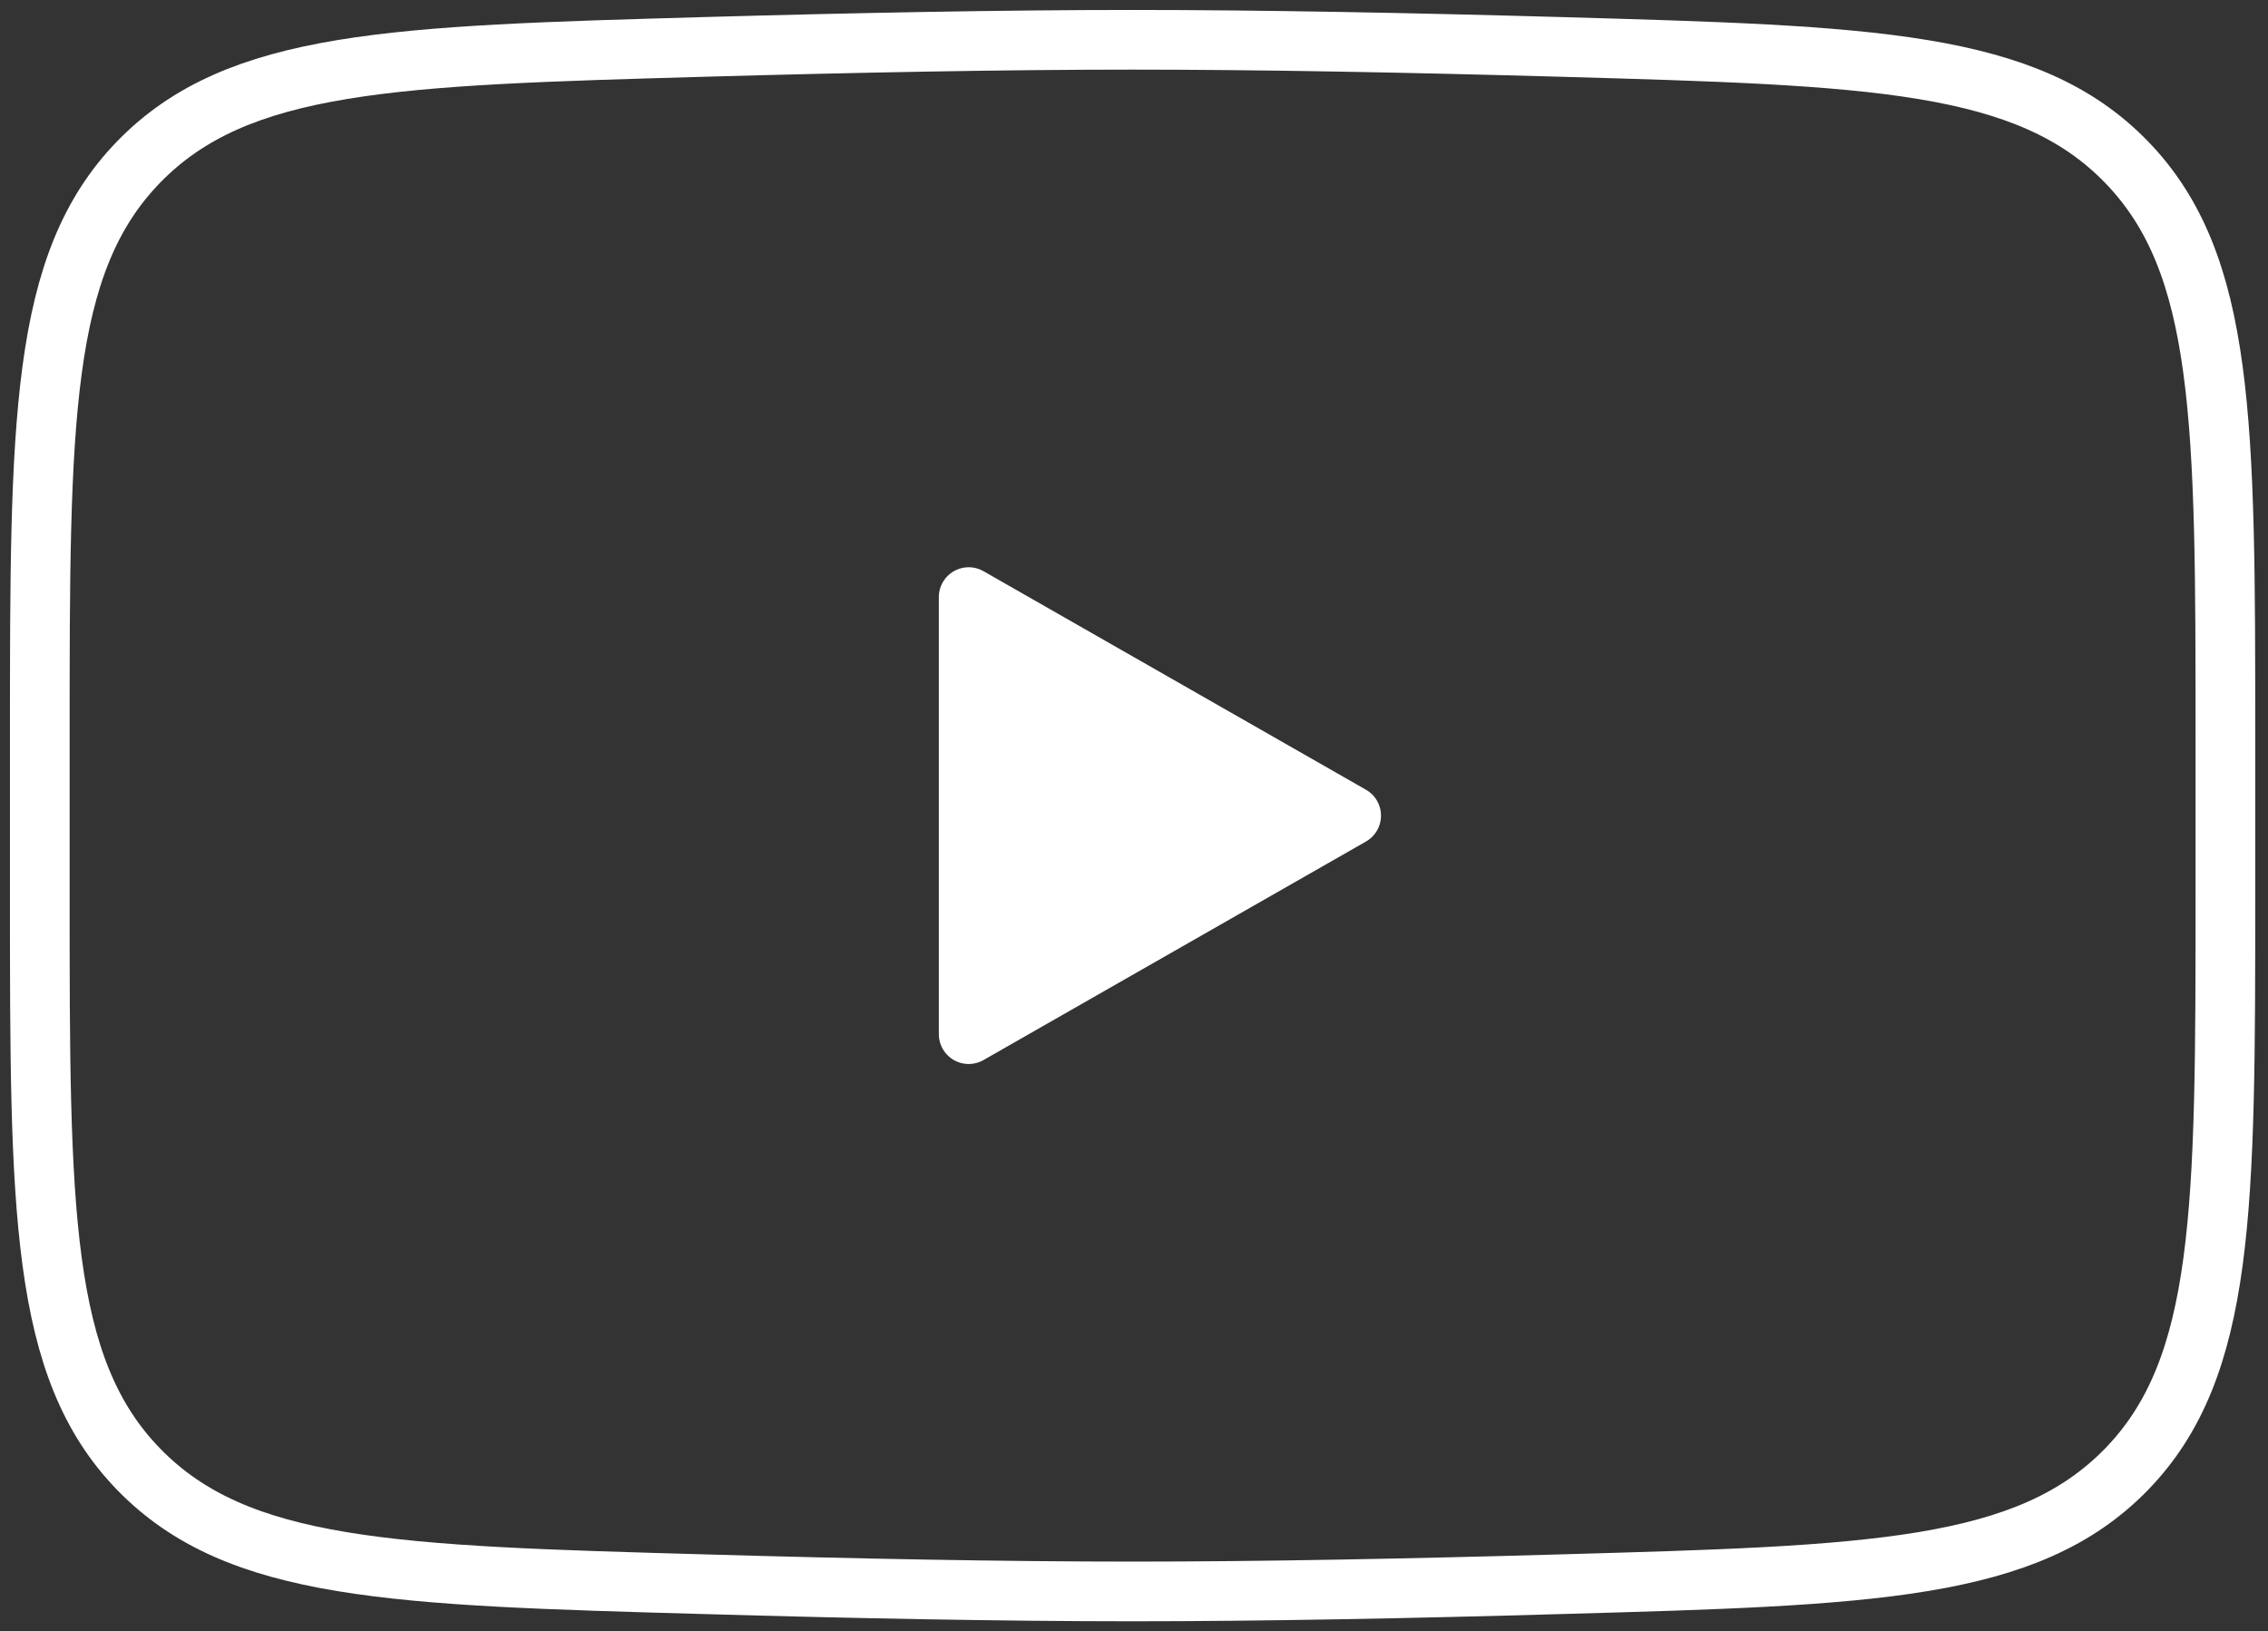
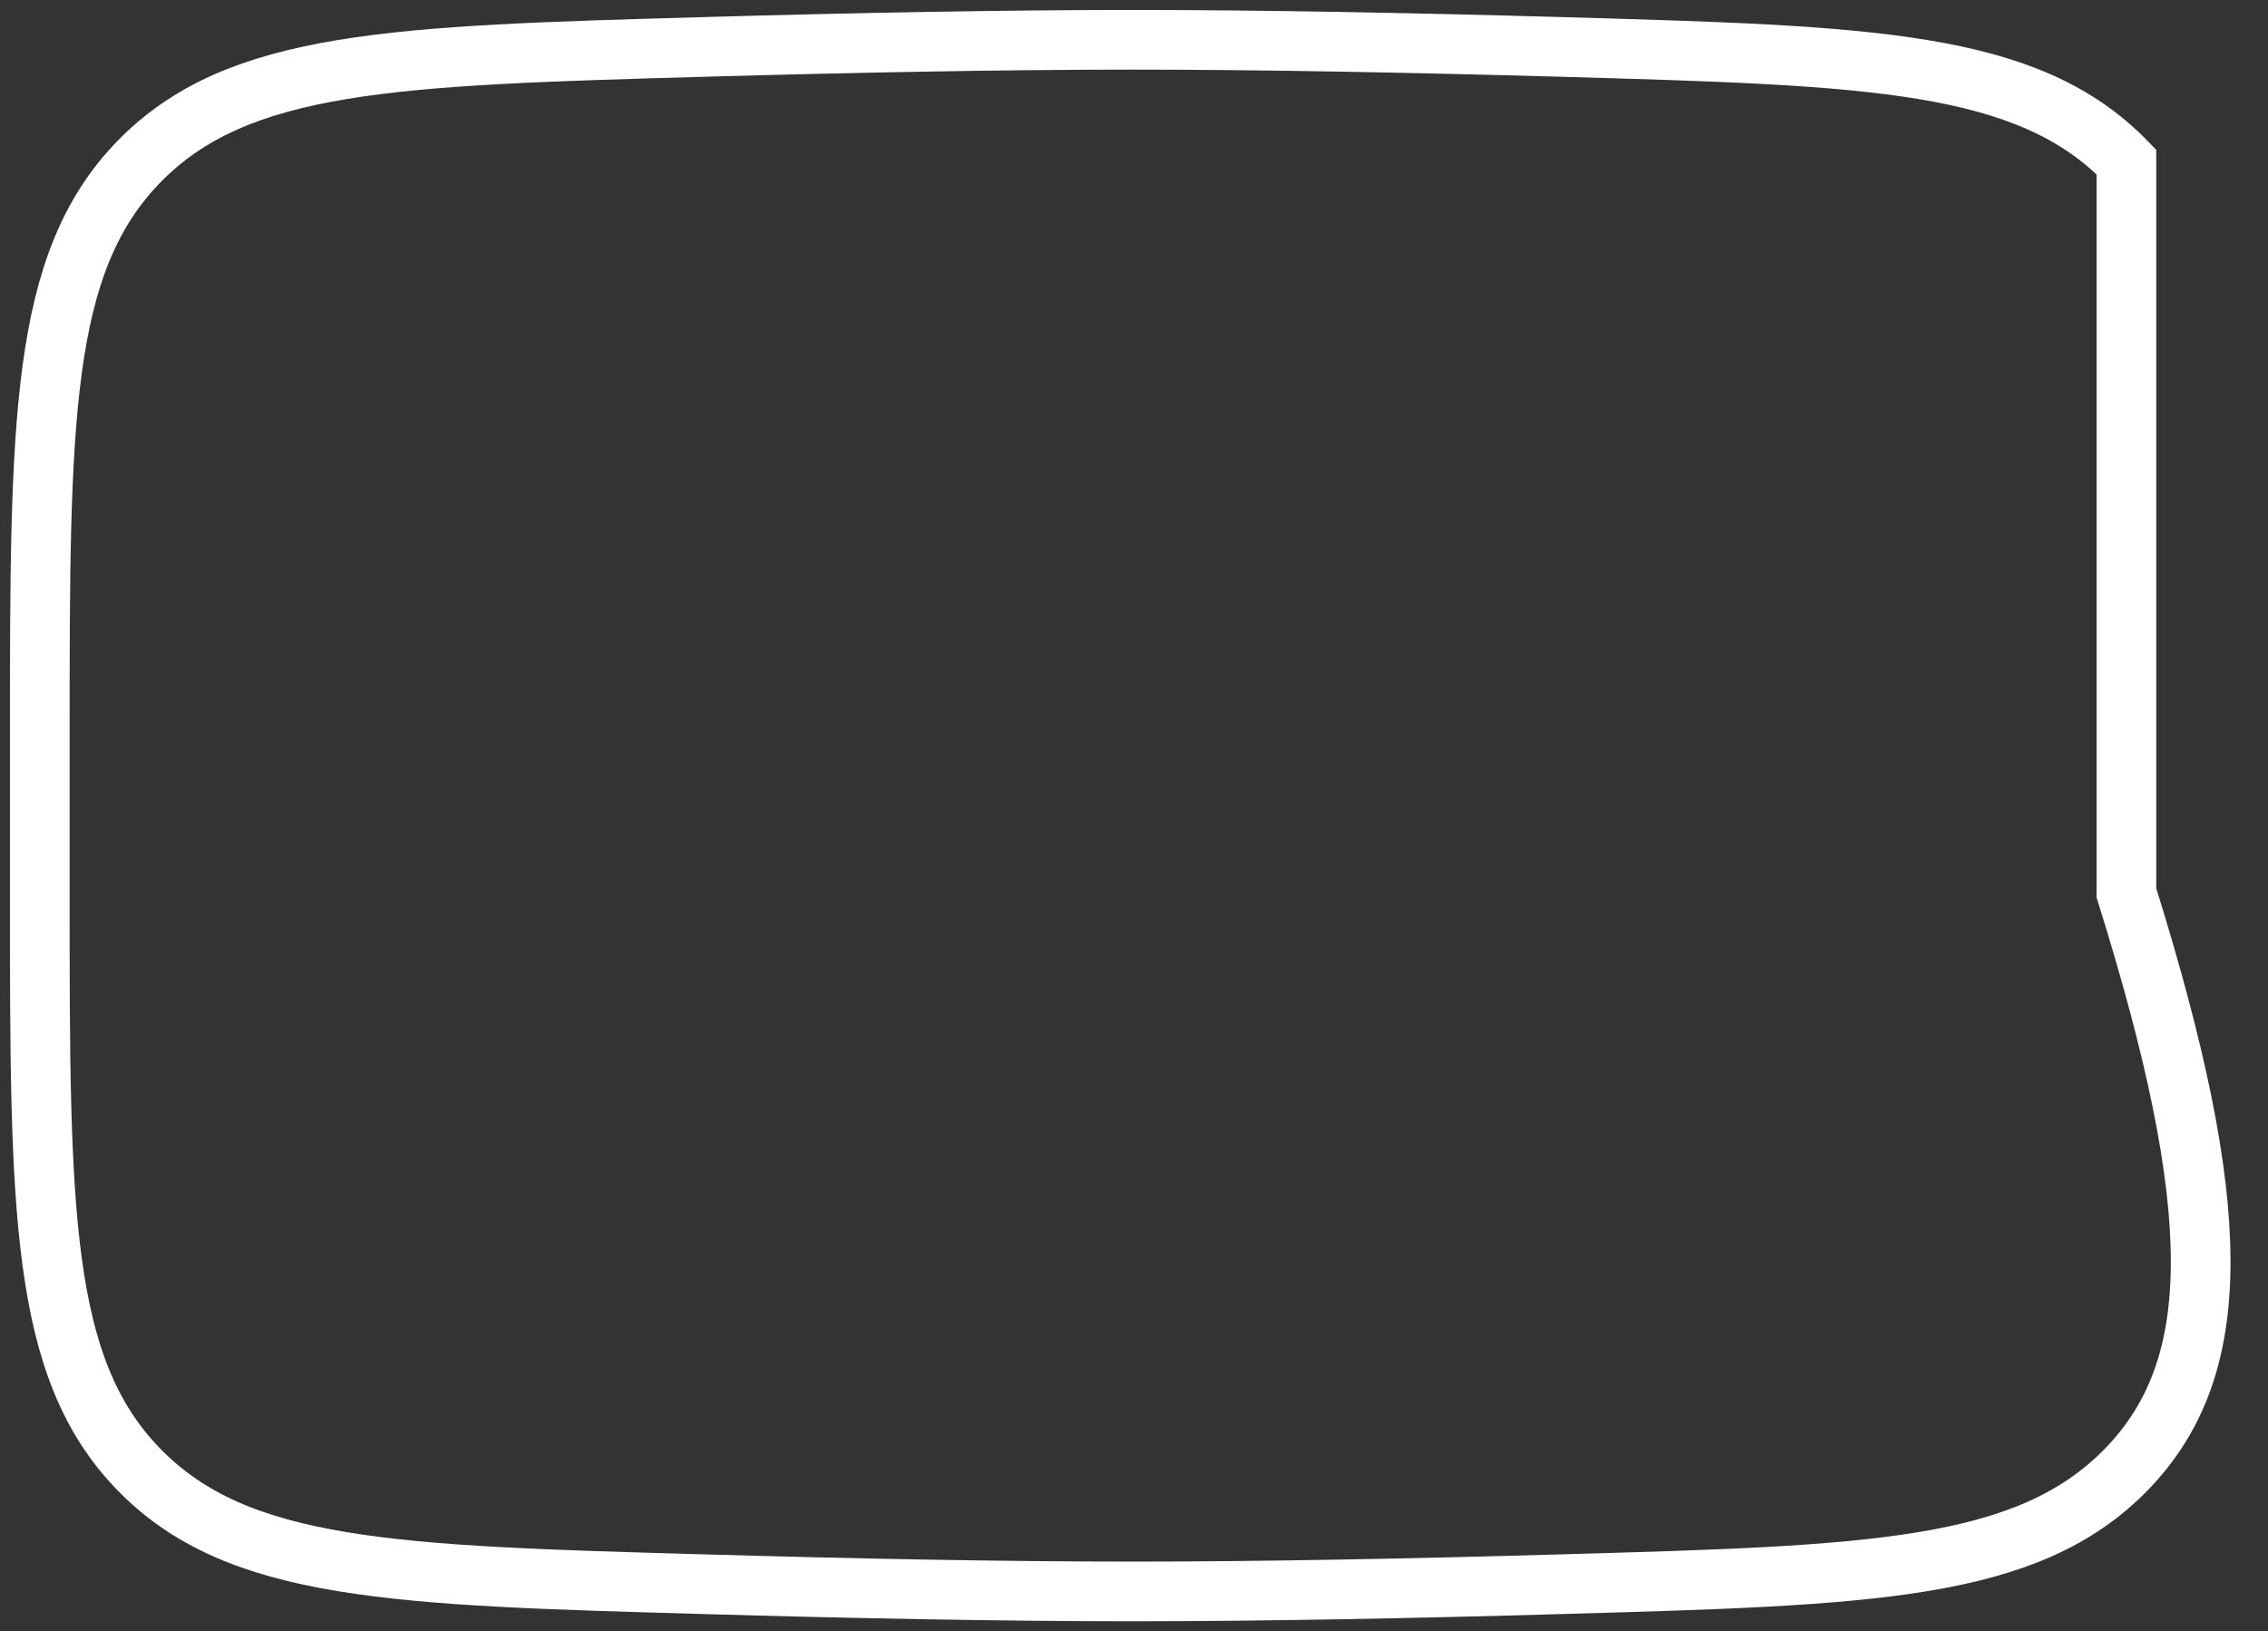
<svg xmlns="http://www.w3.org/2000/svg" width="114" height="82" viewBox="0 0 114 82" fill="none">
  <rect x="0" y="0" width="114" height="82" fill="#333333" stroke="none" />
-   <path d="M67.915 41.001L48.69 51.986V30.015L67.915 41.001Z" fill="white" stroke="white" stroke-width="3" stroke-linecap="round" stroke-linejoin="round" />
-   <path d="M2 44.889V37.111C2 21.209 2 13.255 6.971 8.141C11.948 3.022 19.781 2.802 35.441 2.357C42.857 2.148 50.437 2 56.93 2C63.422 2 70.997 2.148 78.418 2.357C94.079 2.802 101.911 3.022 106.883 8.141C111.854 13.261 111.859 21.214 111.859 37.111V44.883C111.859 60.791 111.859 68.739 106.888 73.859C101.911 78.973 94.084 79.198 78.418 79.638C71.002 79.852 63.422 80 56.93 80C50.437 80 42.862 79.852 35.441 79.638C19.781 79.198 11.948 78.978 6.971 73.859C1.995 68.739 2 60.786 2 44.889Z" stroke="white" stroke-width="3" />
+   <path d="M2 44.889V37.111C2 21.209 2 13.255 6.971 8.141C11.948 3.022 19.781 2.802 35.441 2.357C42.857 2.148 50.437 2 56.93 2C63.422 2 70.997 2.148 78.418 2.357C94.079 2.802 101.911 3.022 106.883 8.141V44.883C111.859 60.791 111.859 68.739 106.888 73.859C101.911 78.973 94.084 79.198 78.418 79.638C71.002 79.852 63.422 80 56.93 80C50.437 80 42.862 79.852 35.441 79.638C19.781 79.198 11.948 78.978 6.971 73.859C1.995 68.739 2 60.786 2 44.889Z" stroke="white" stroke-width="3" />
</svg>